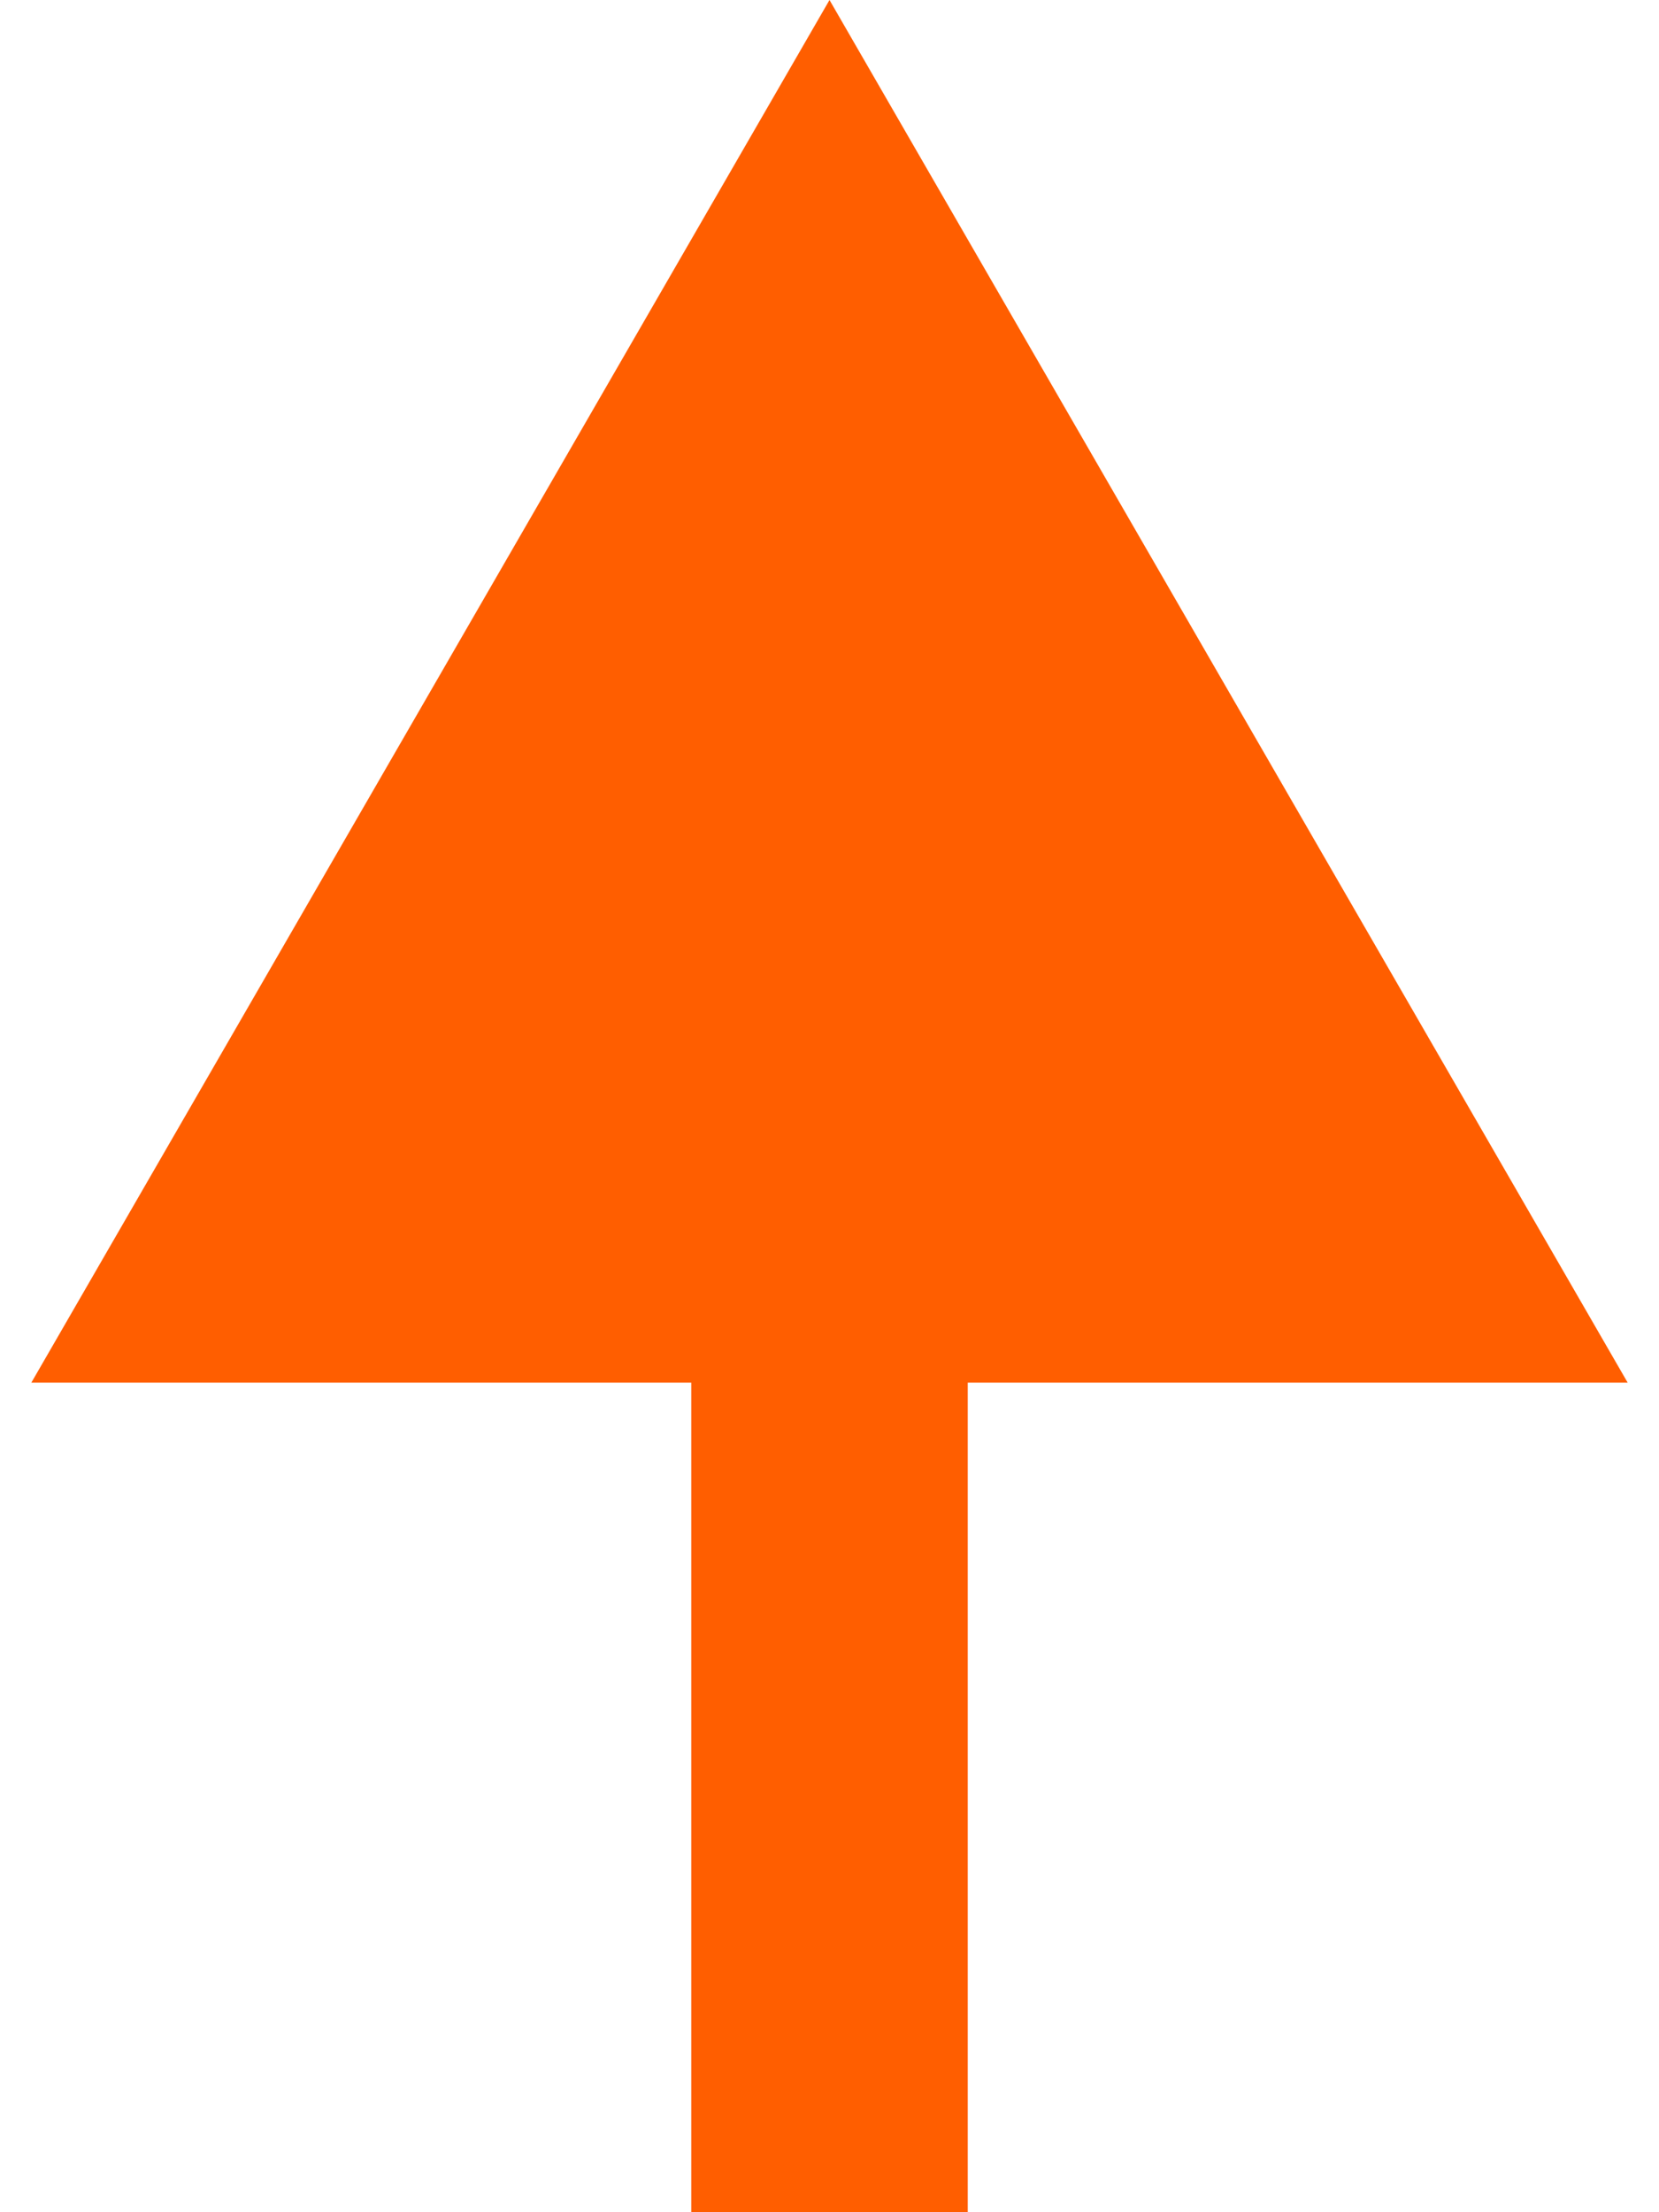
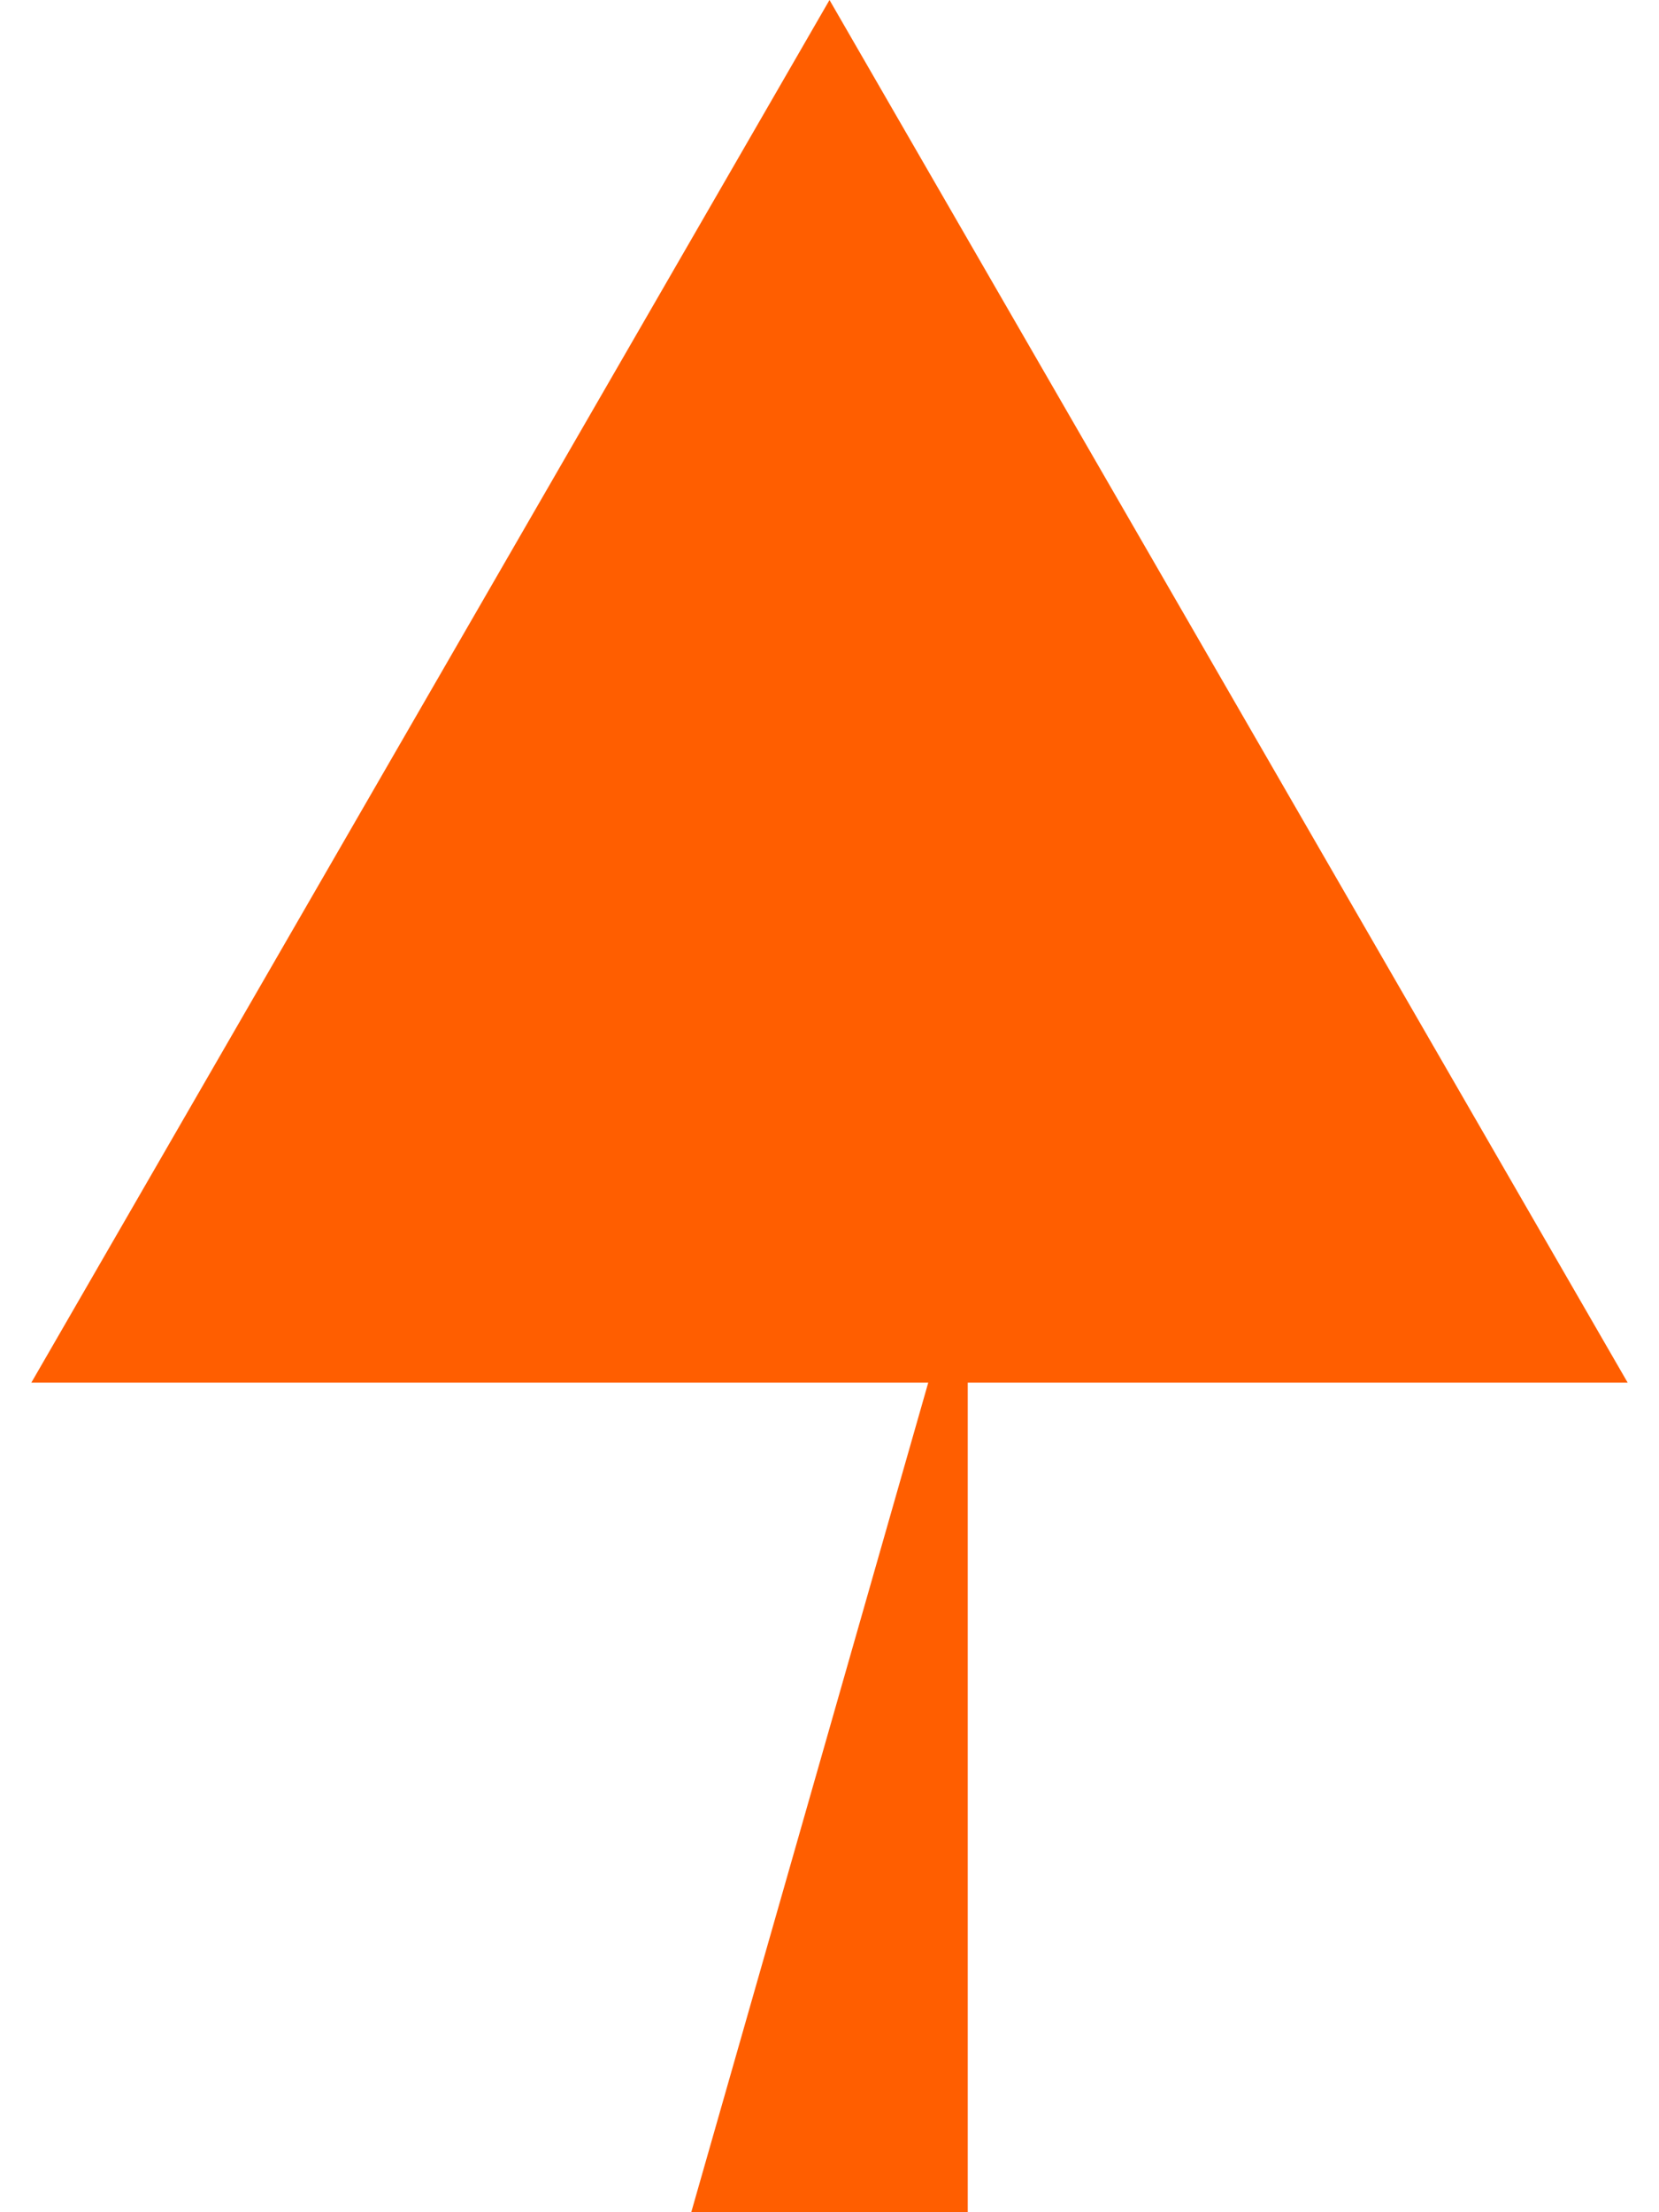
<svg xmlns="http://www.w3.org/2000/svg" width="18" height="24" viewBox="0 0 18 24" fill="none">
-   <path d="M9 0L0.34 15L17.66 15L9 0ZM10.5 24L10.5 13.5L7.5 13.5L7.5 24L10.5 24Z" fill="#FF5E00" />
+   <path d="M9 0L0.34 15L17.66 15L9 0ZM10.5 24L10.5 13.5L7.5 24L10.5 24Z" fill="#FF5E00" />
</svg>